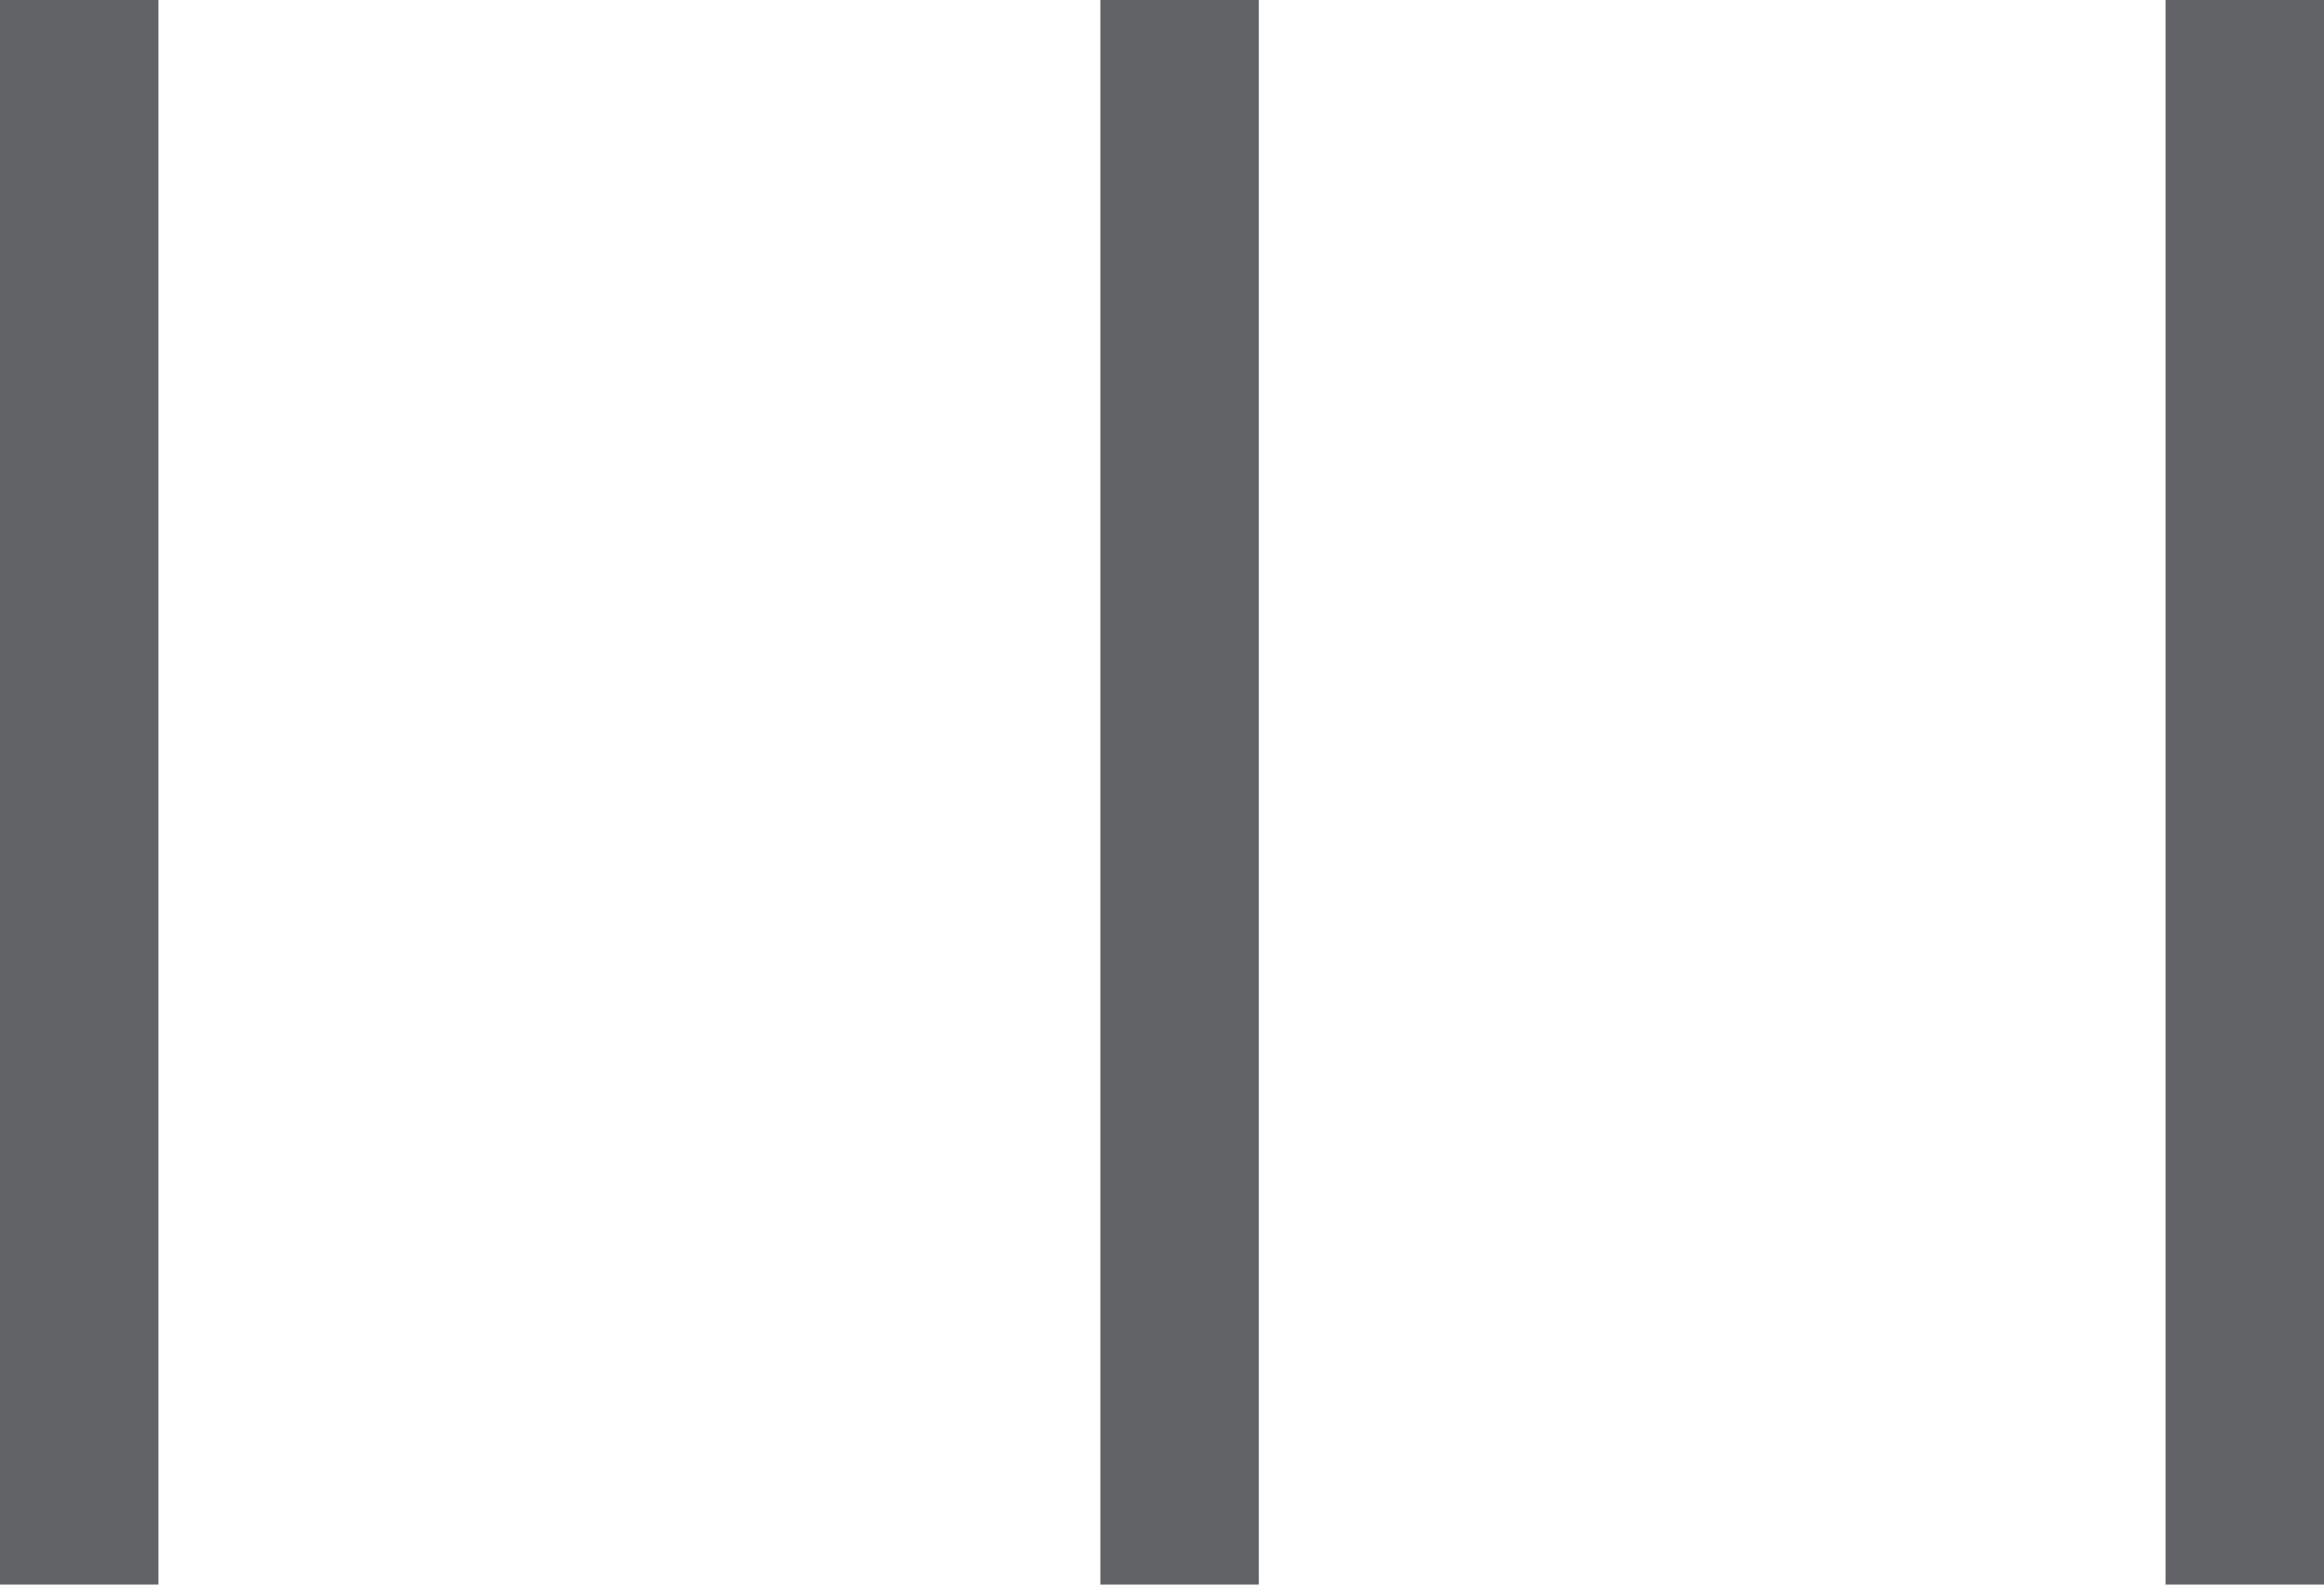
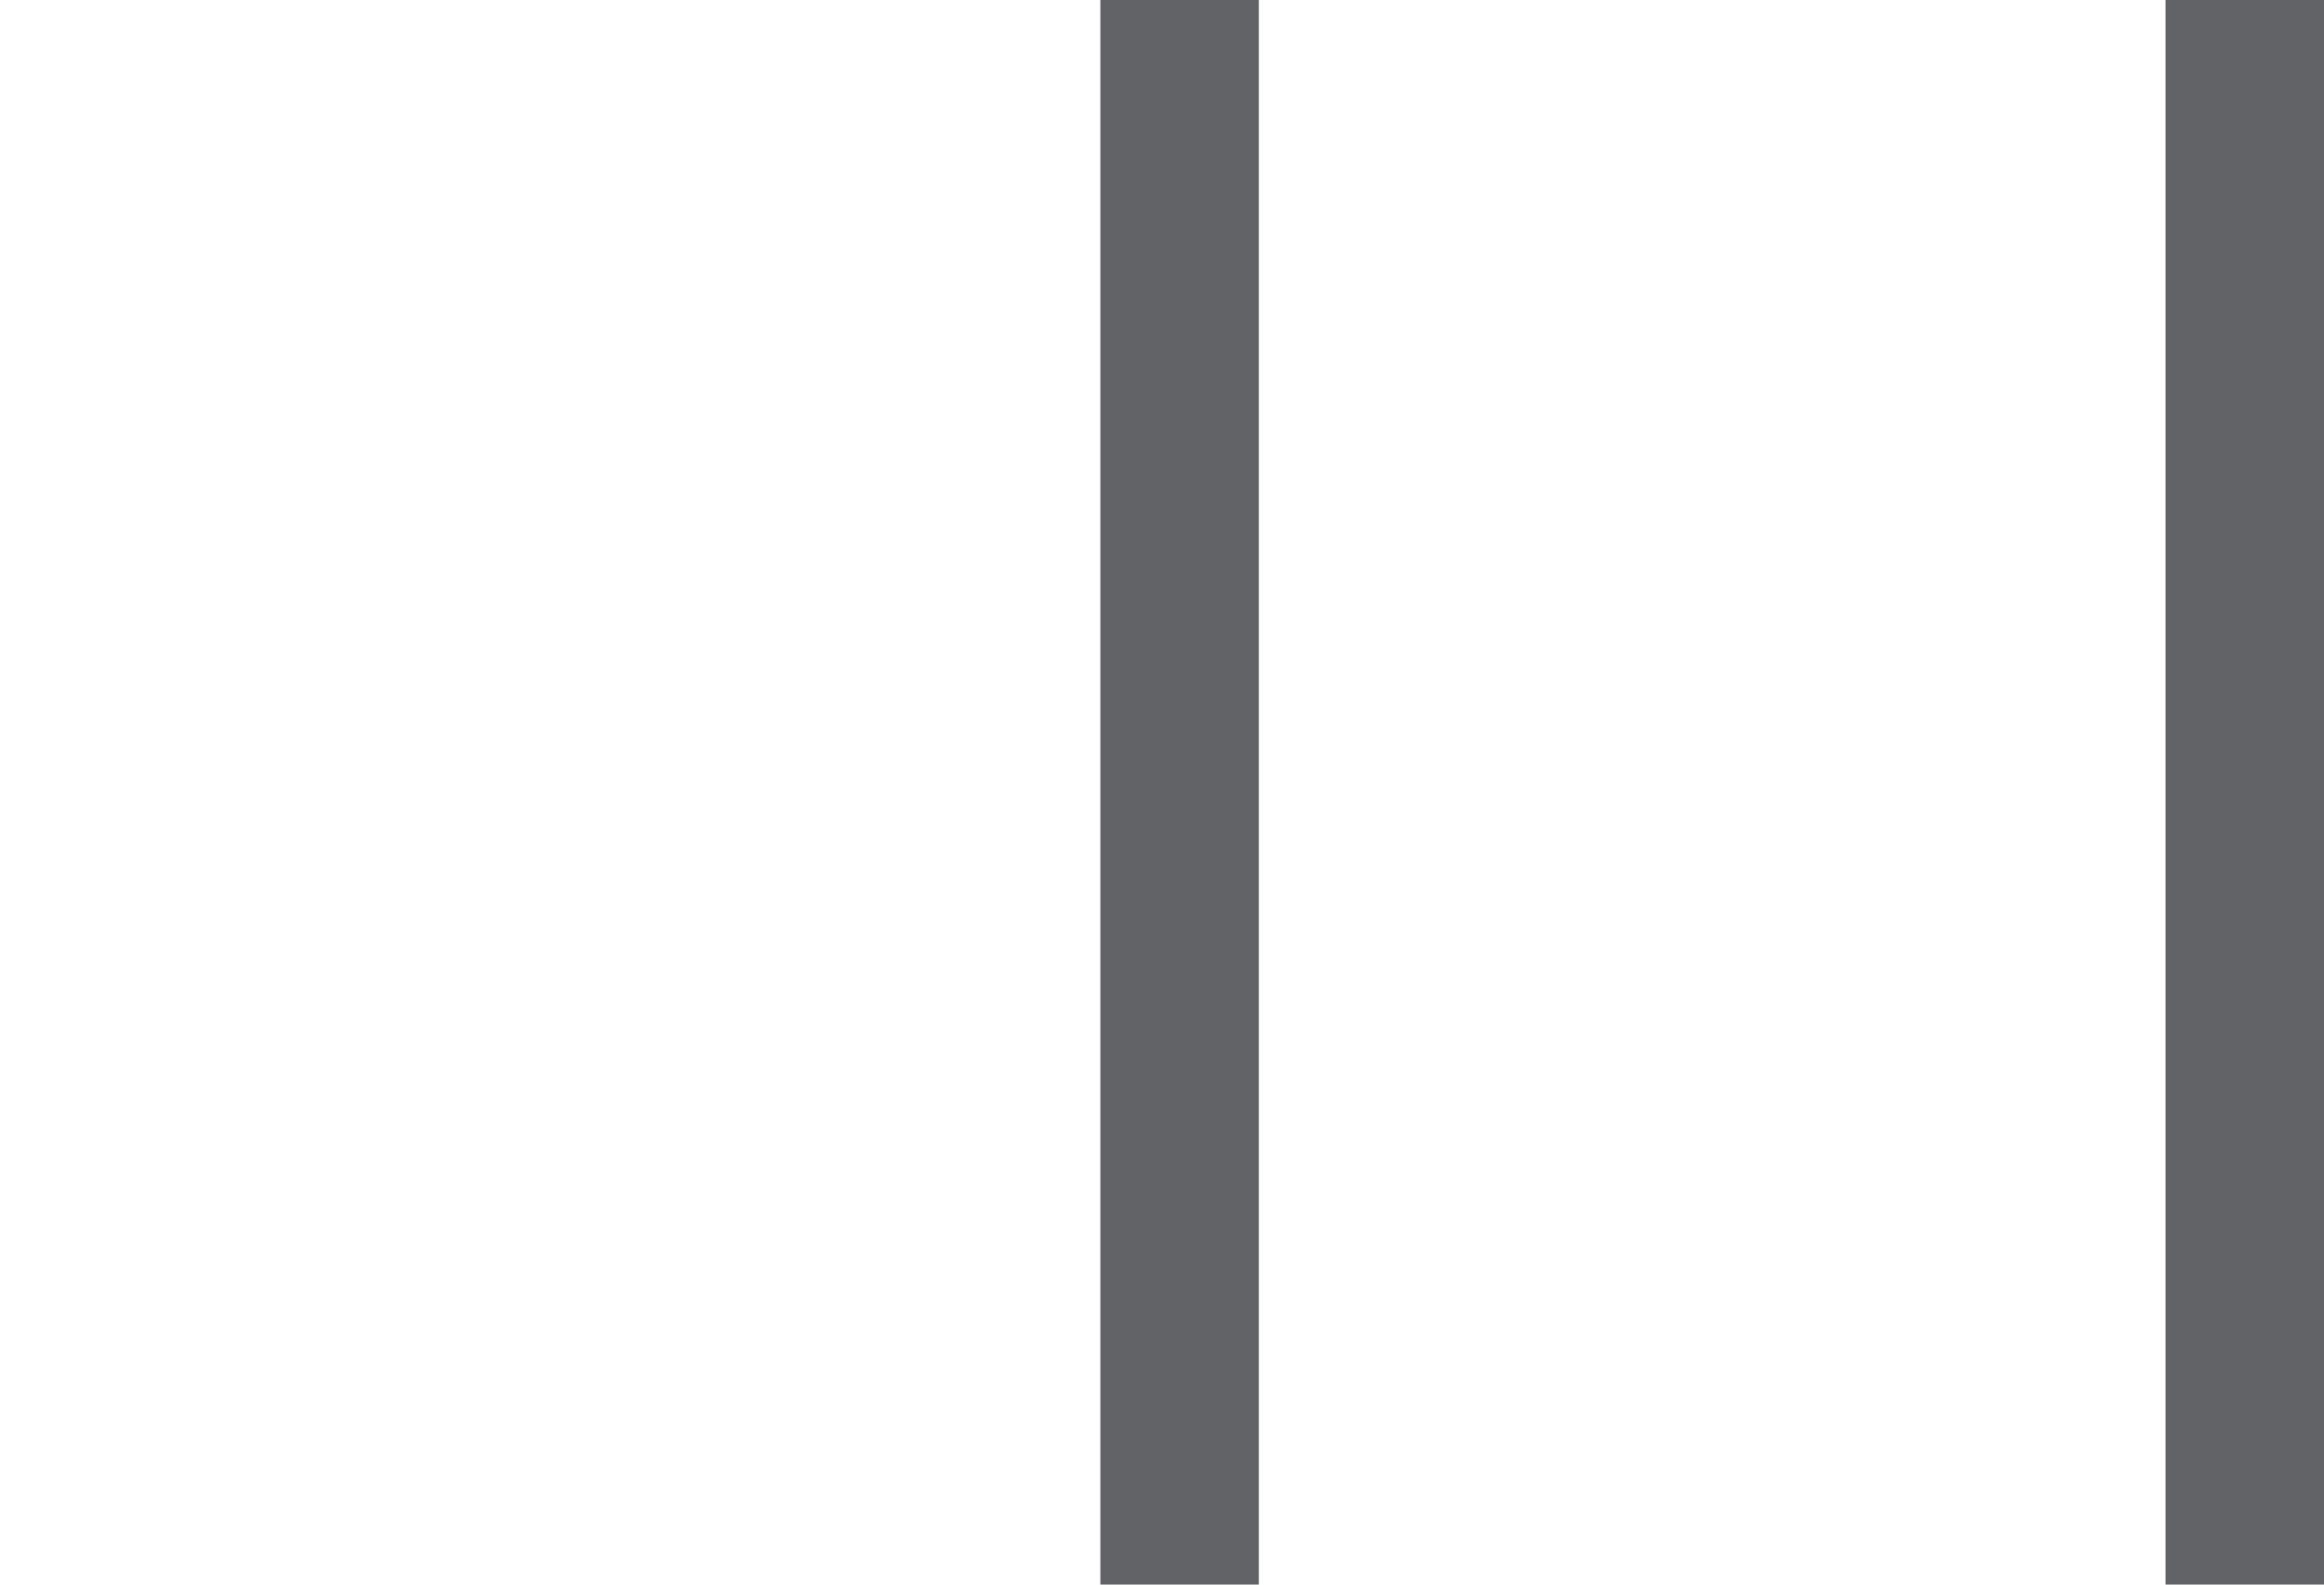
<svg xmlns="http://www.w3.org/2000/svg" version="1.1" id="Livello_1" x="0px" y="0px" width="44px" height="30px" viewBox="39.167 0 44 30" enable-background="new 39.167 0 44 30" xml:space="preserve">
-   <rect x="39.167" fill="#626366" width="3" height="30" />
  <rect x="60" fill="#626366" width="3" height="30" />
  <rect x="80.167" fill="#626366" width="3" height="30" />
</svg>